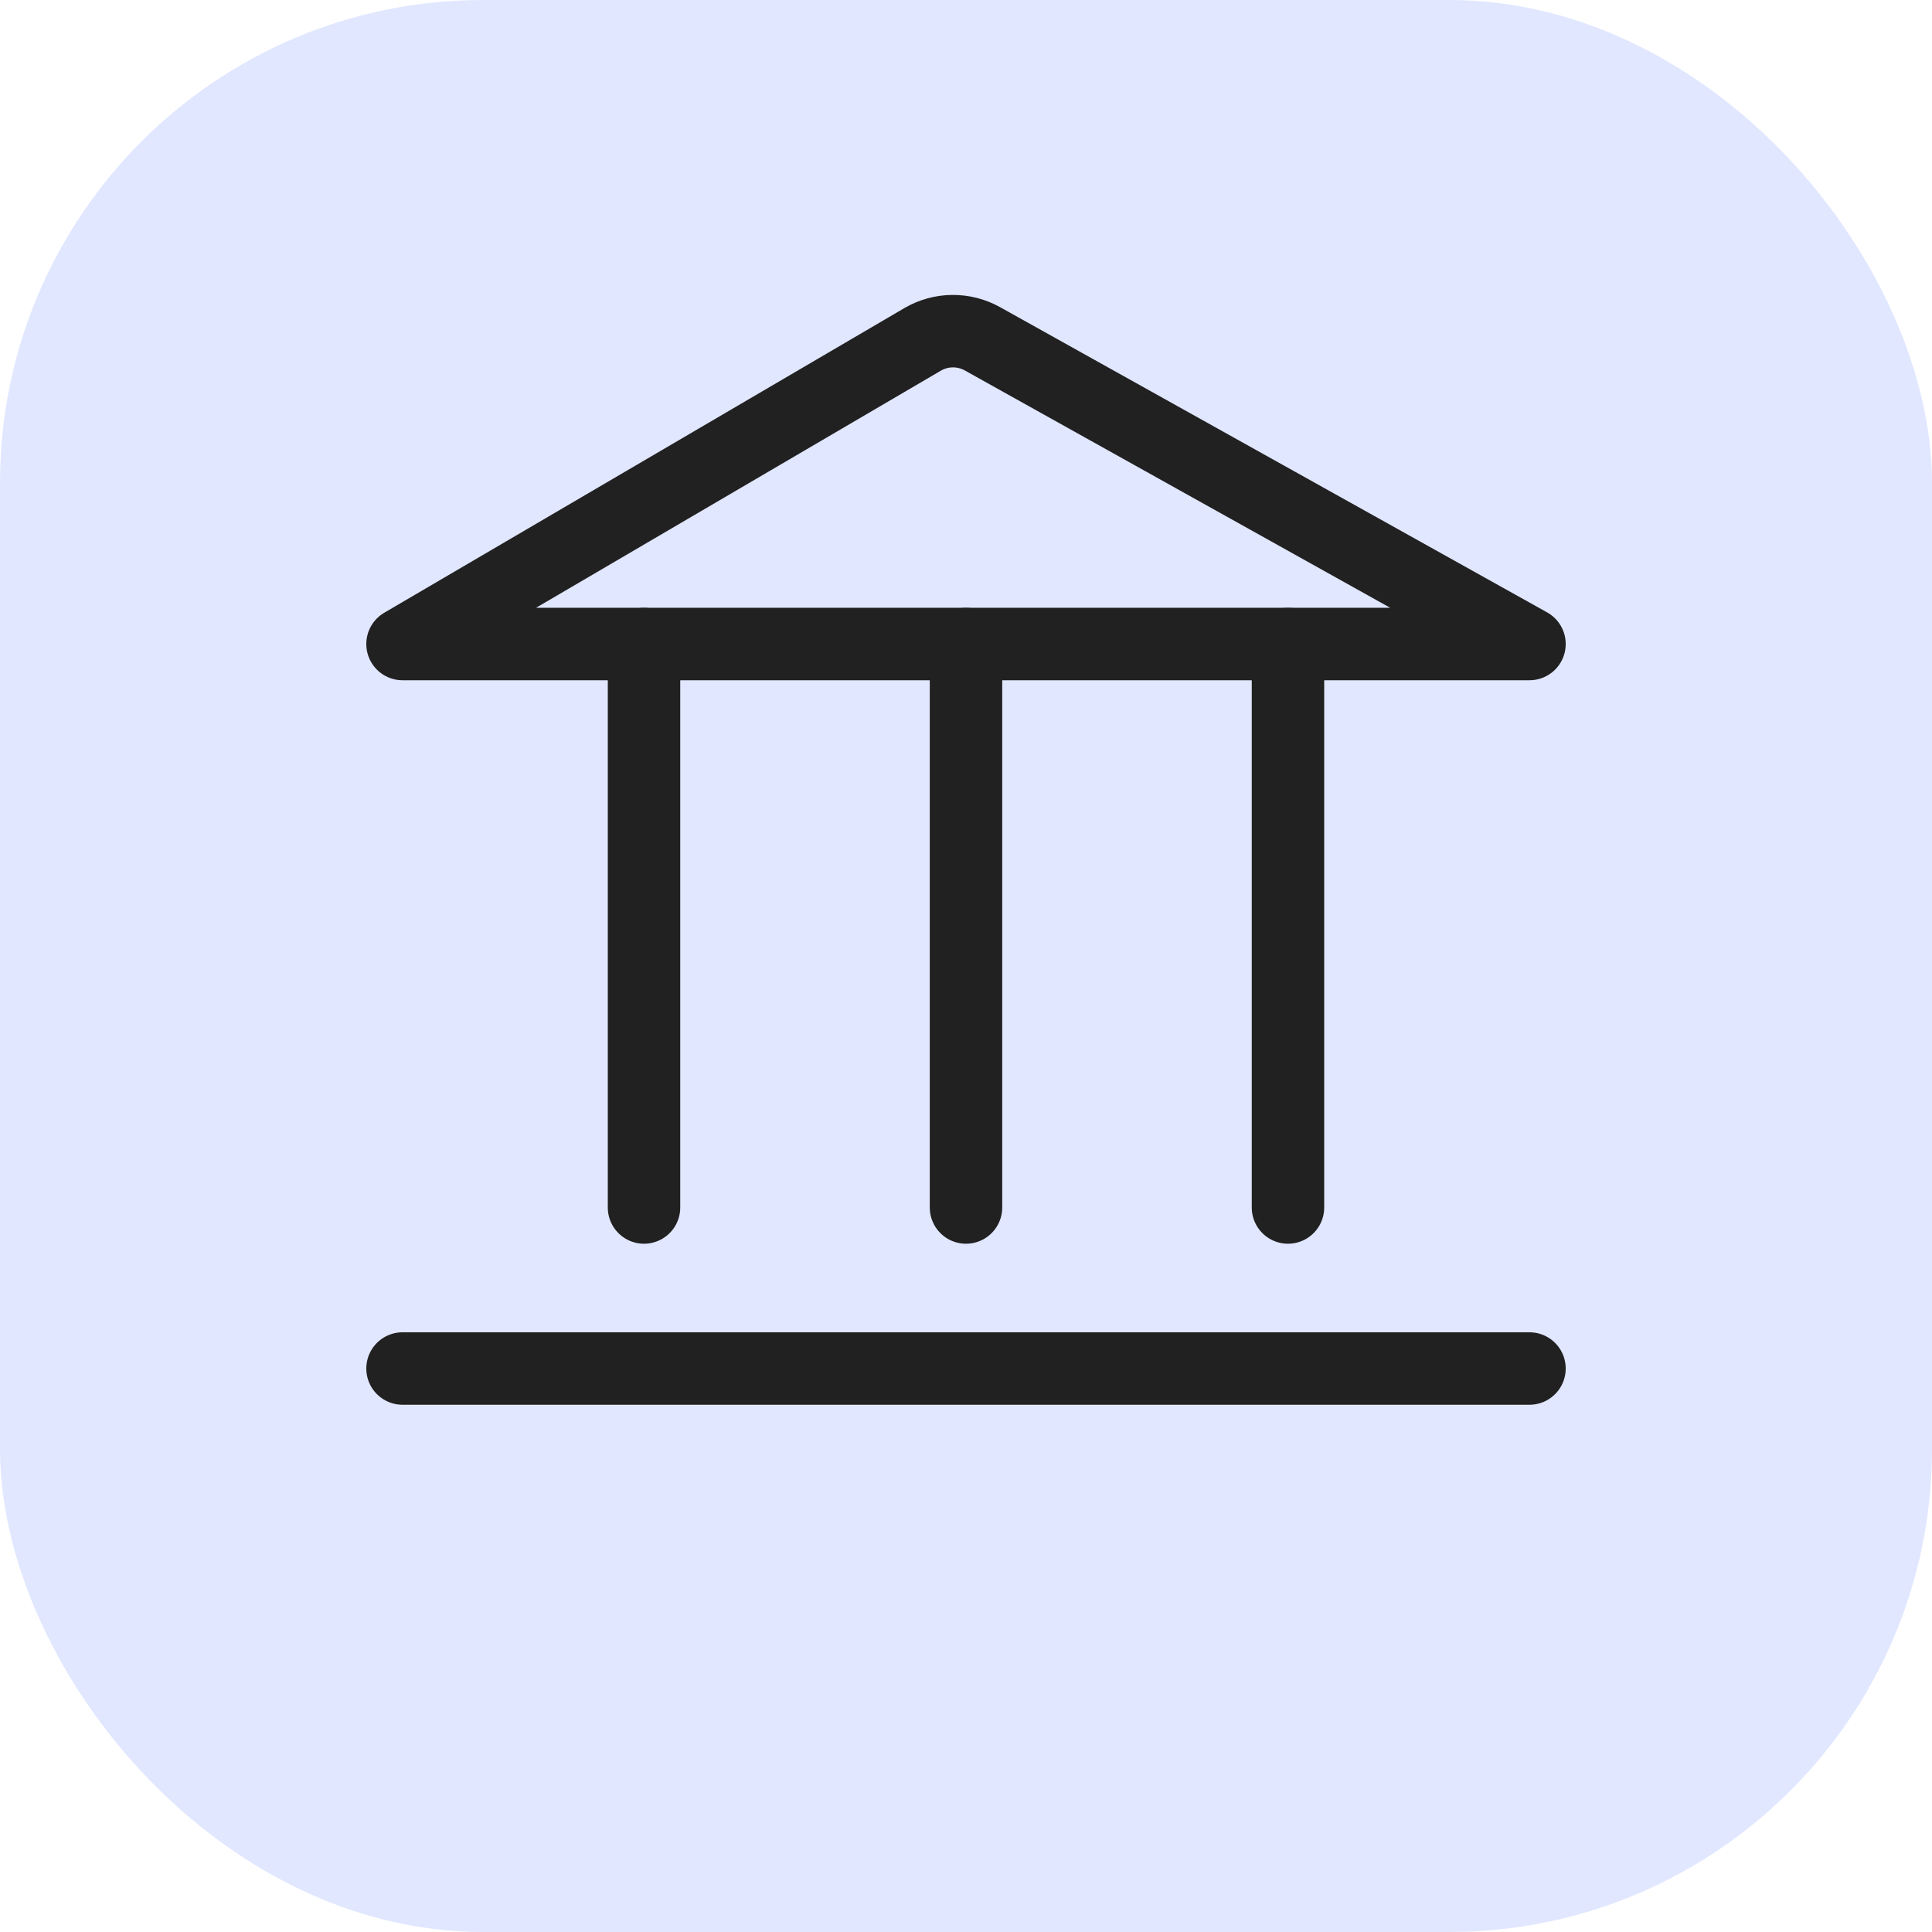
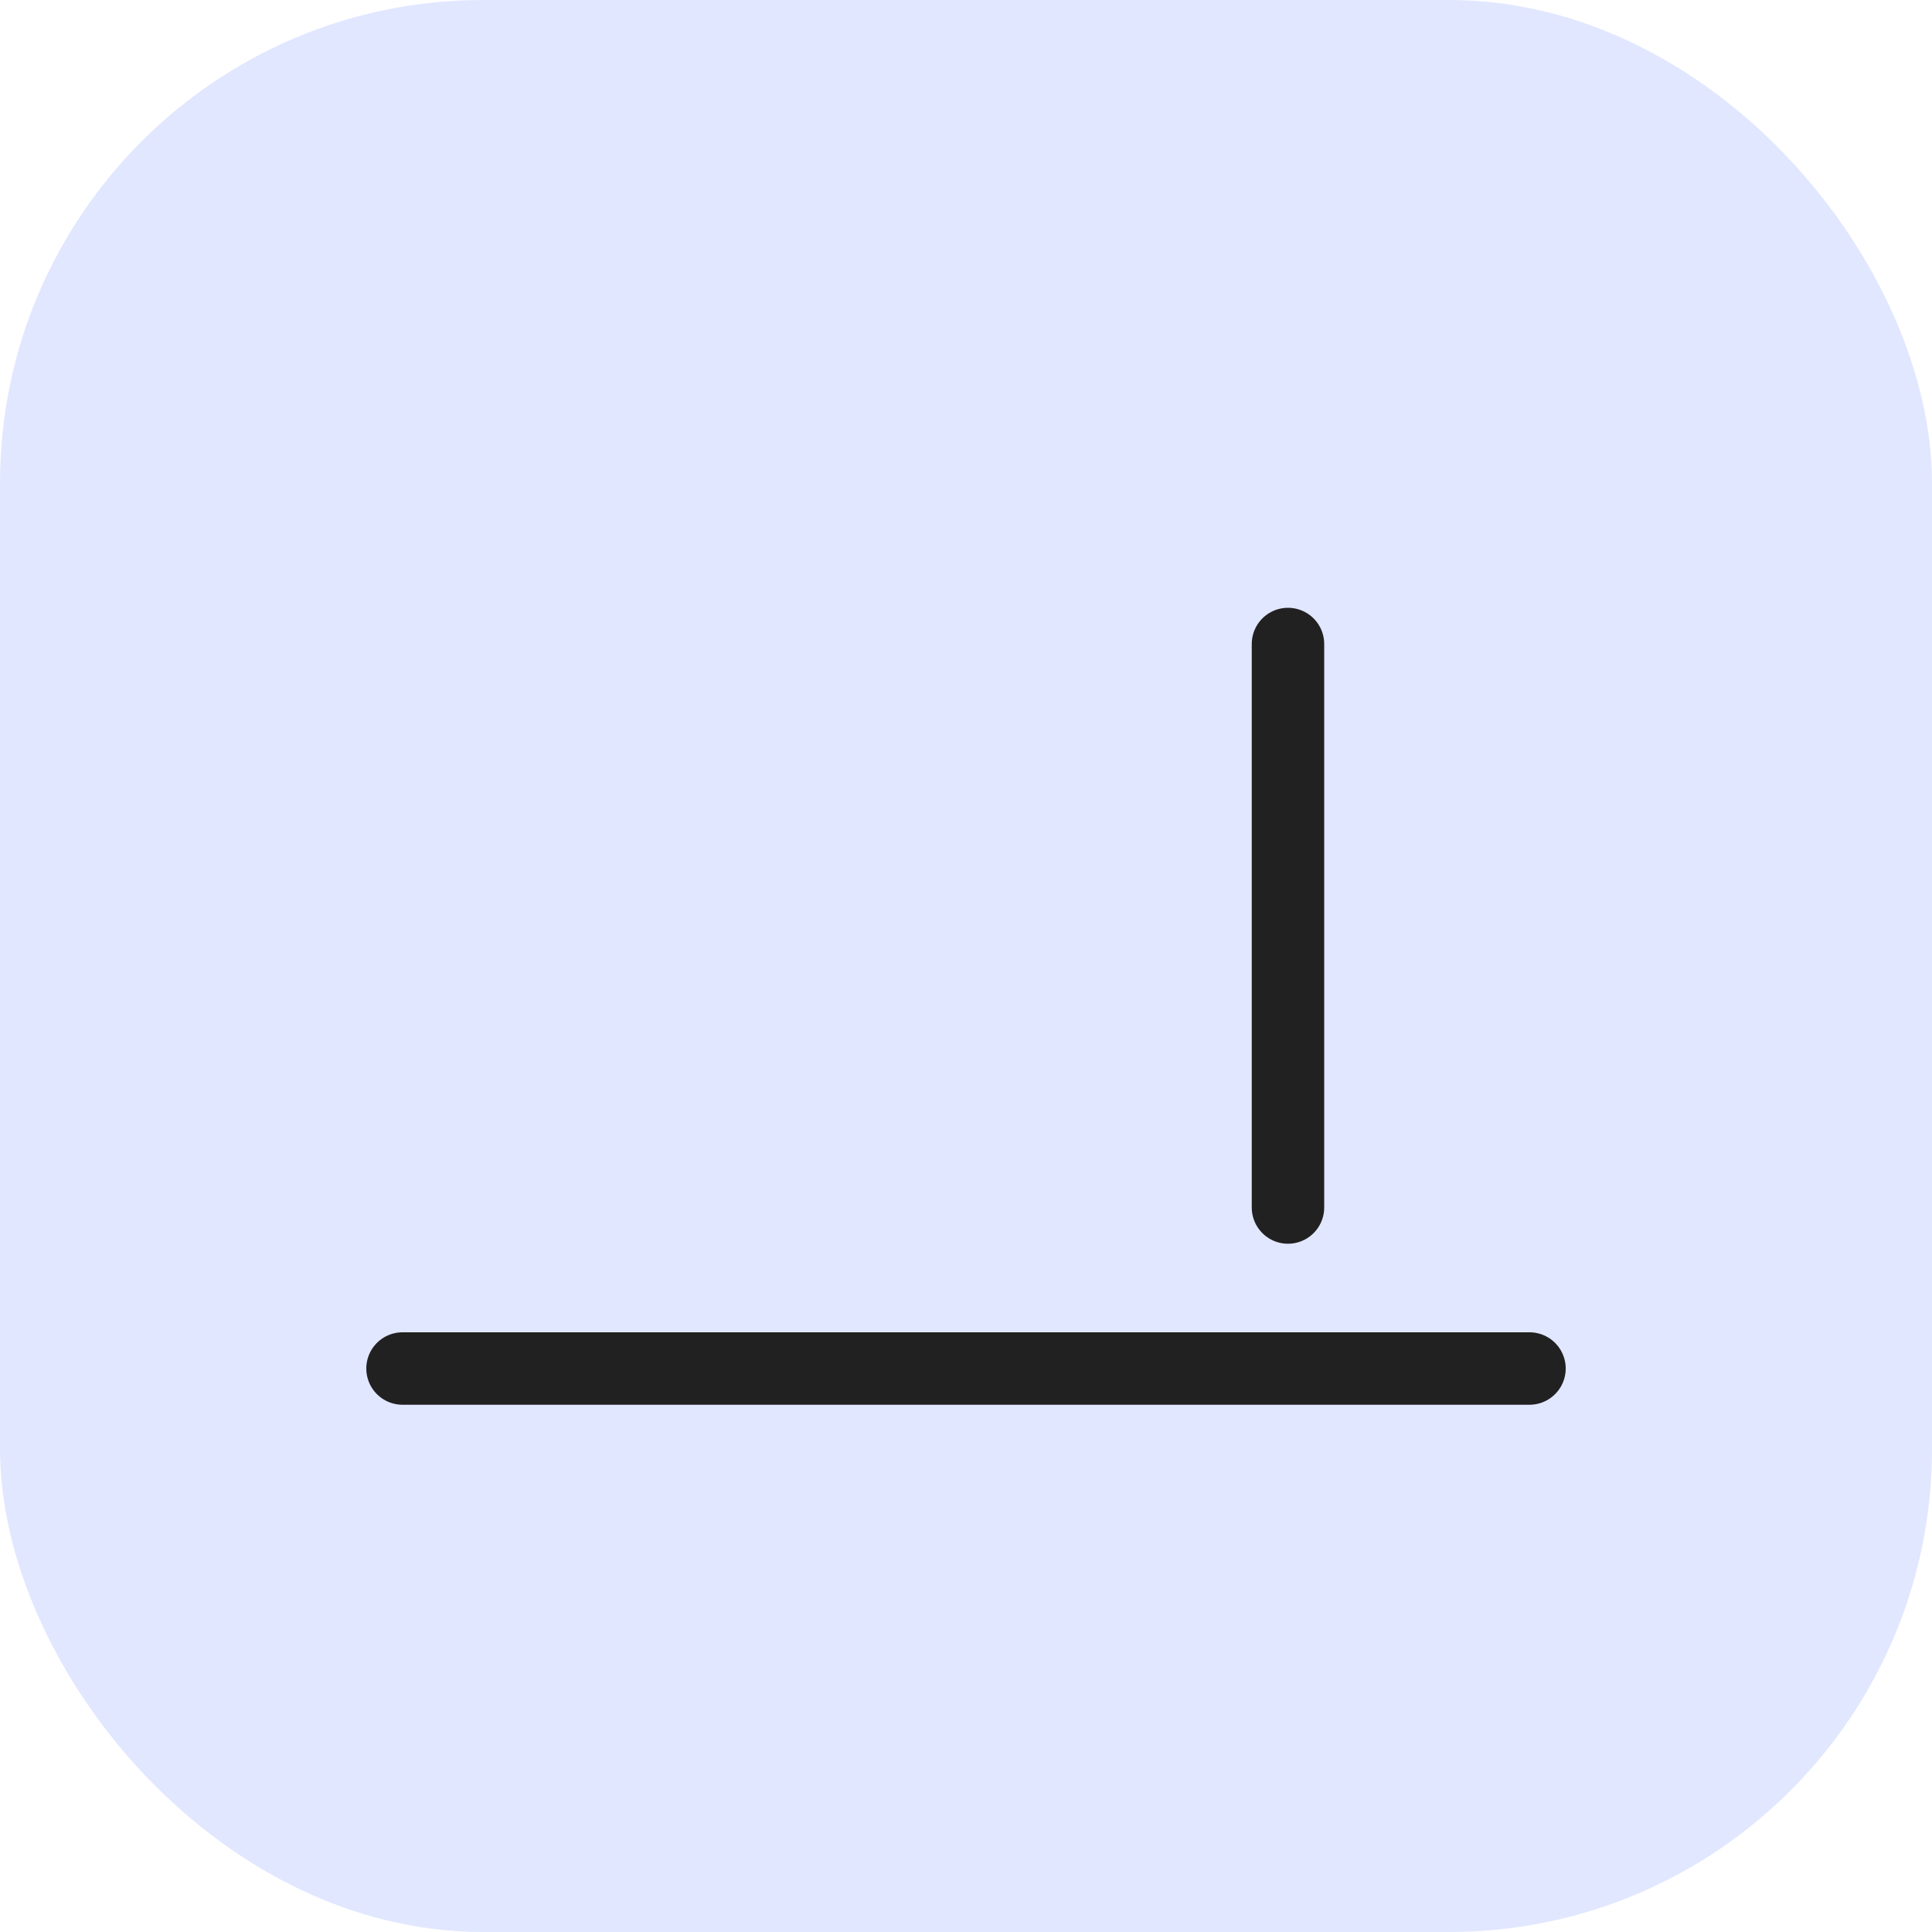
<svg xmlns="http://www.w3.org/2000/svg" width="32" height="32" viewBox="0 0 32 32" fill="none">
  <rect width="32" height="32" rx="8" fill="#E1E7FF" />
-   <path d="M6.667 10.667H25.333L16.273 5.612C15.963 5.439 15.586 5.443 15.28 5.622L6.667 10.667Z" stroke="#212121" stroke-width="1.2" stroke-linecap="round" stroke-linejoin="round" />
-   <path d="M10.667 10.667V20" stroke="#212121" stroke-width="1.2" stroke-linecap="round" stroke-linejoin="round" />
-   <path d="M16 10.667L16 20" stroke="#212121" stroke-width="1.2" stroke-linecap="round" stroke-linejoin="round" />
  <path d="M21.333 10.667V20" stroke="#212121" stroke-width="1.2" stroke-linecap="round" stroke-linejoin="round" />
  <path d="M6.667 22.667H25.333" stroke="#212121" stroke-width="1.2" stroke-linecap="round" />
</svg>